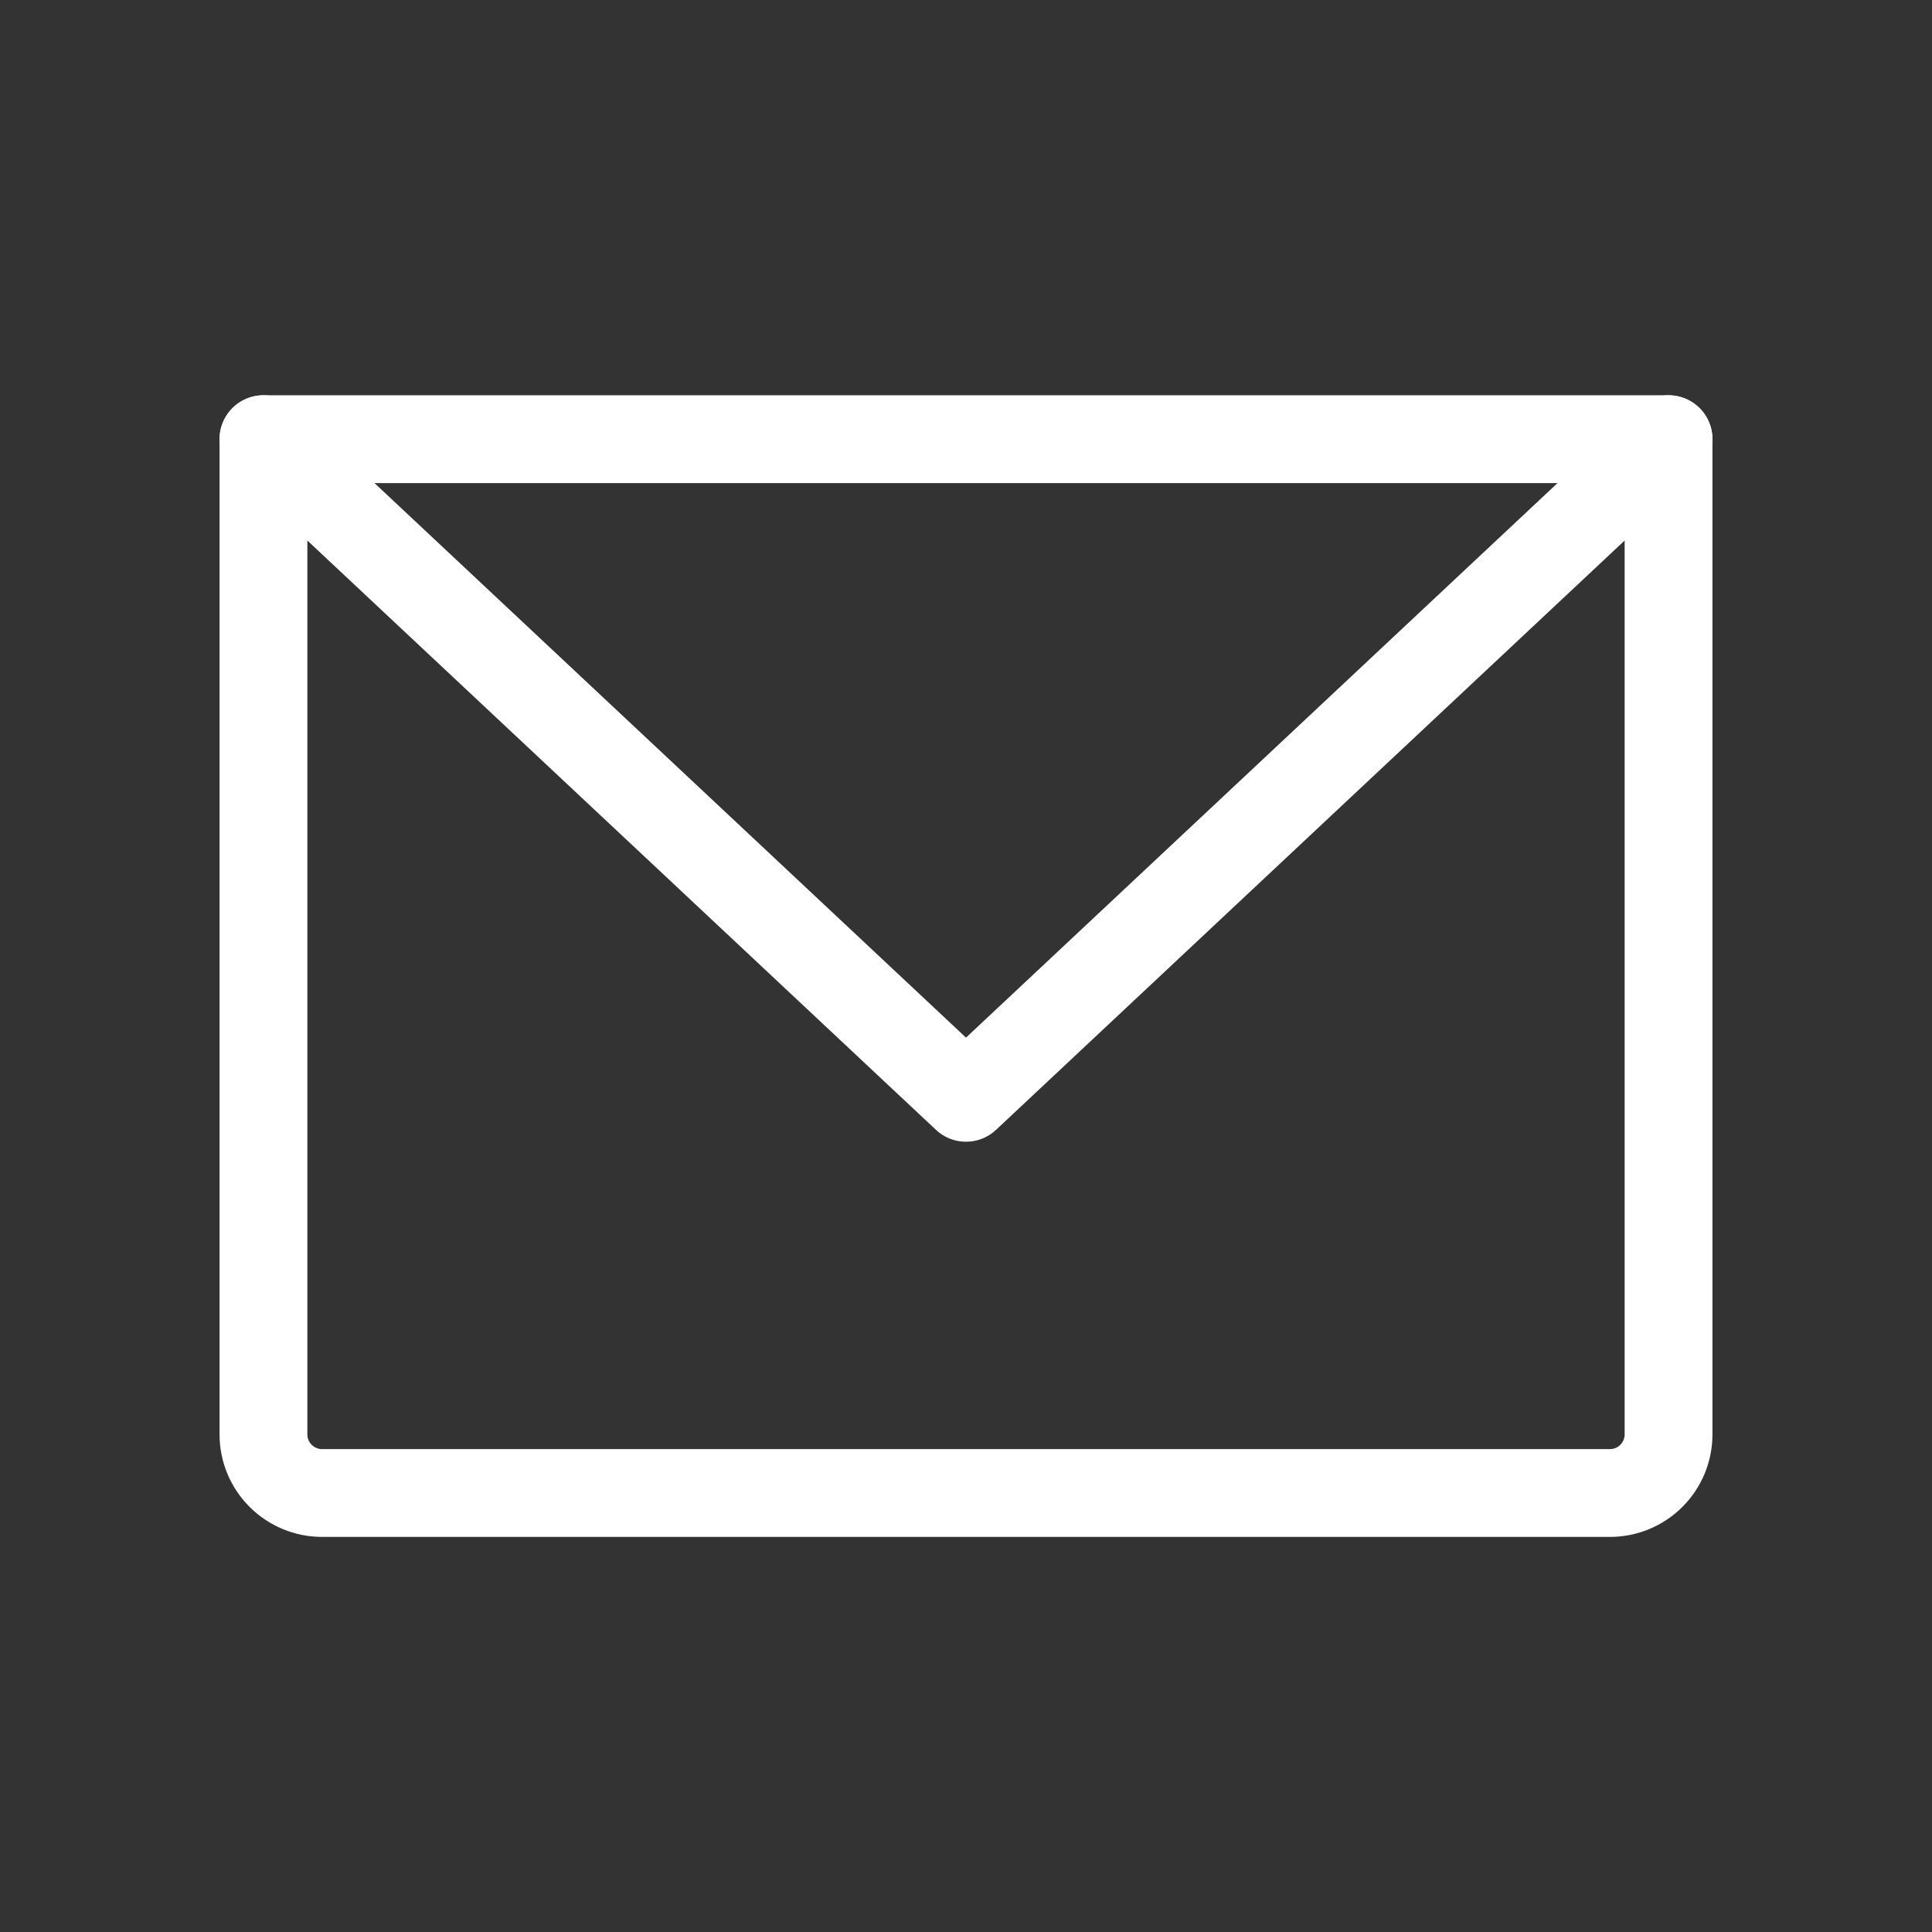
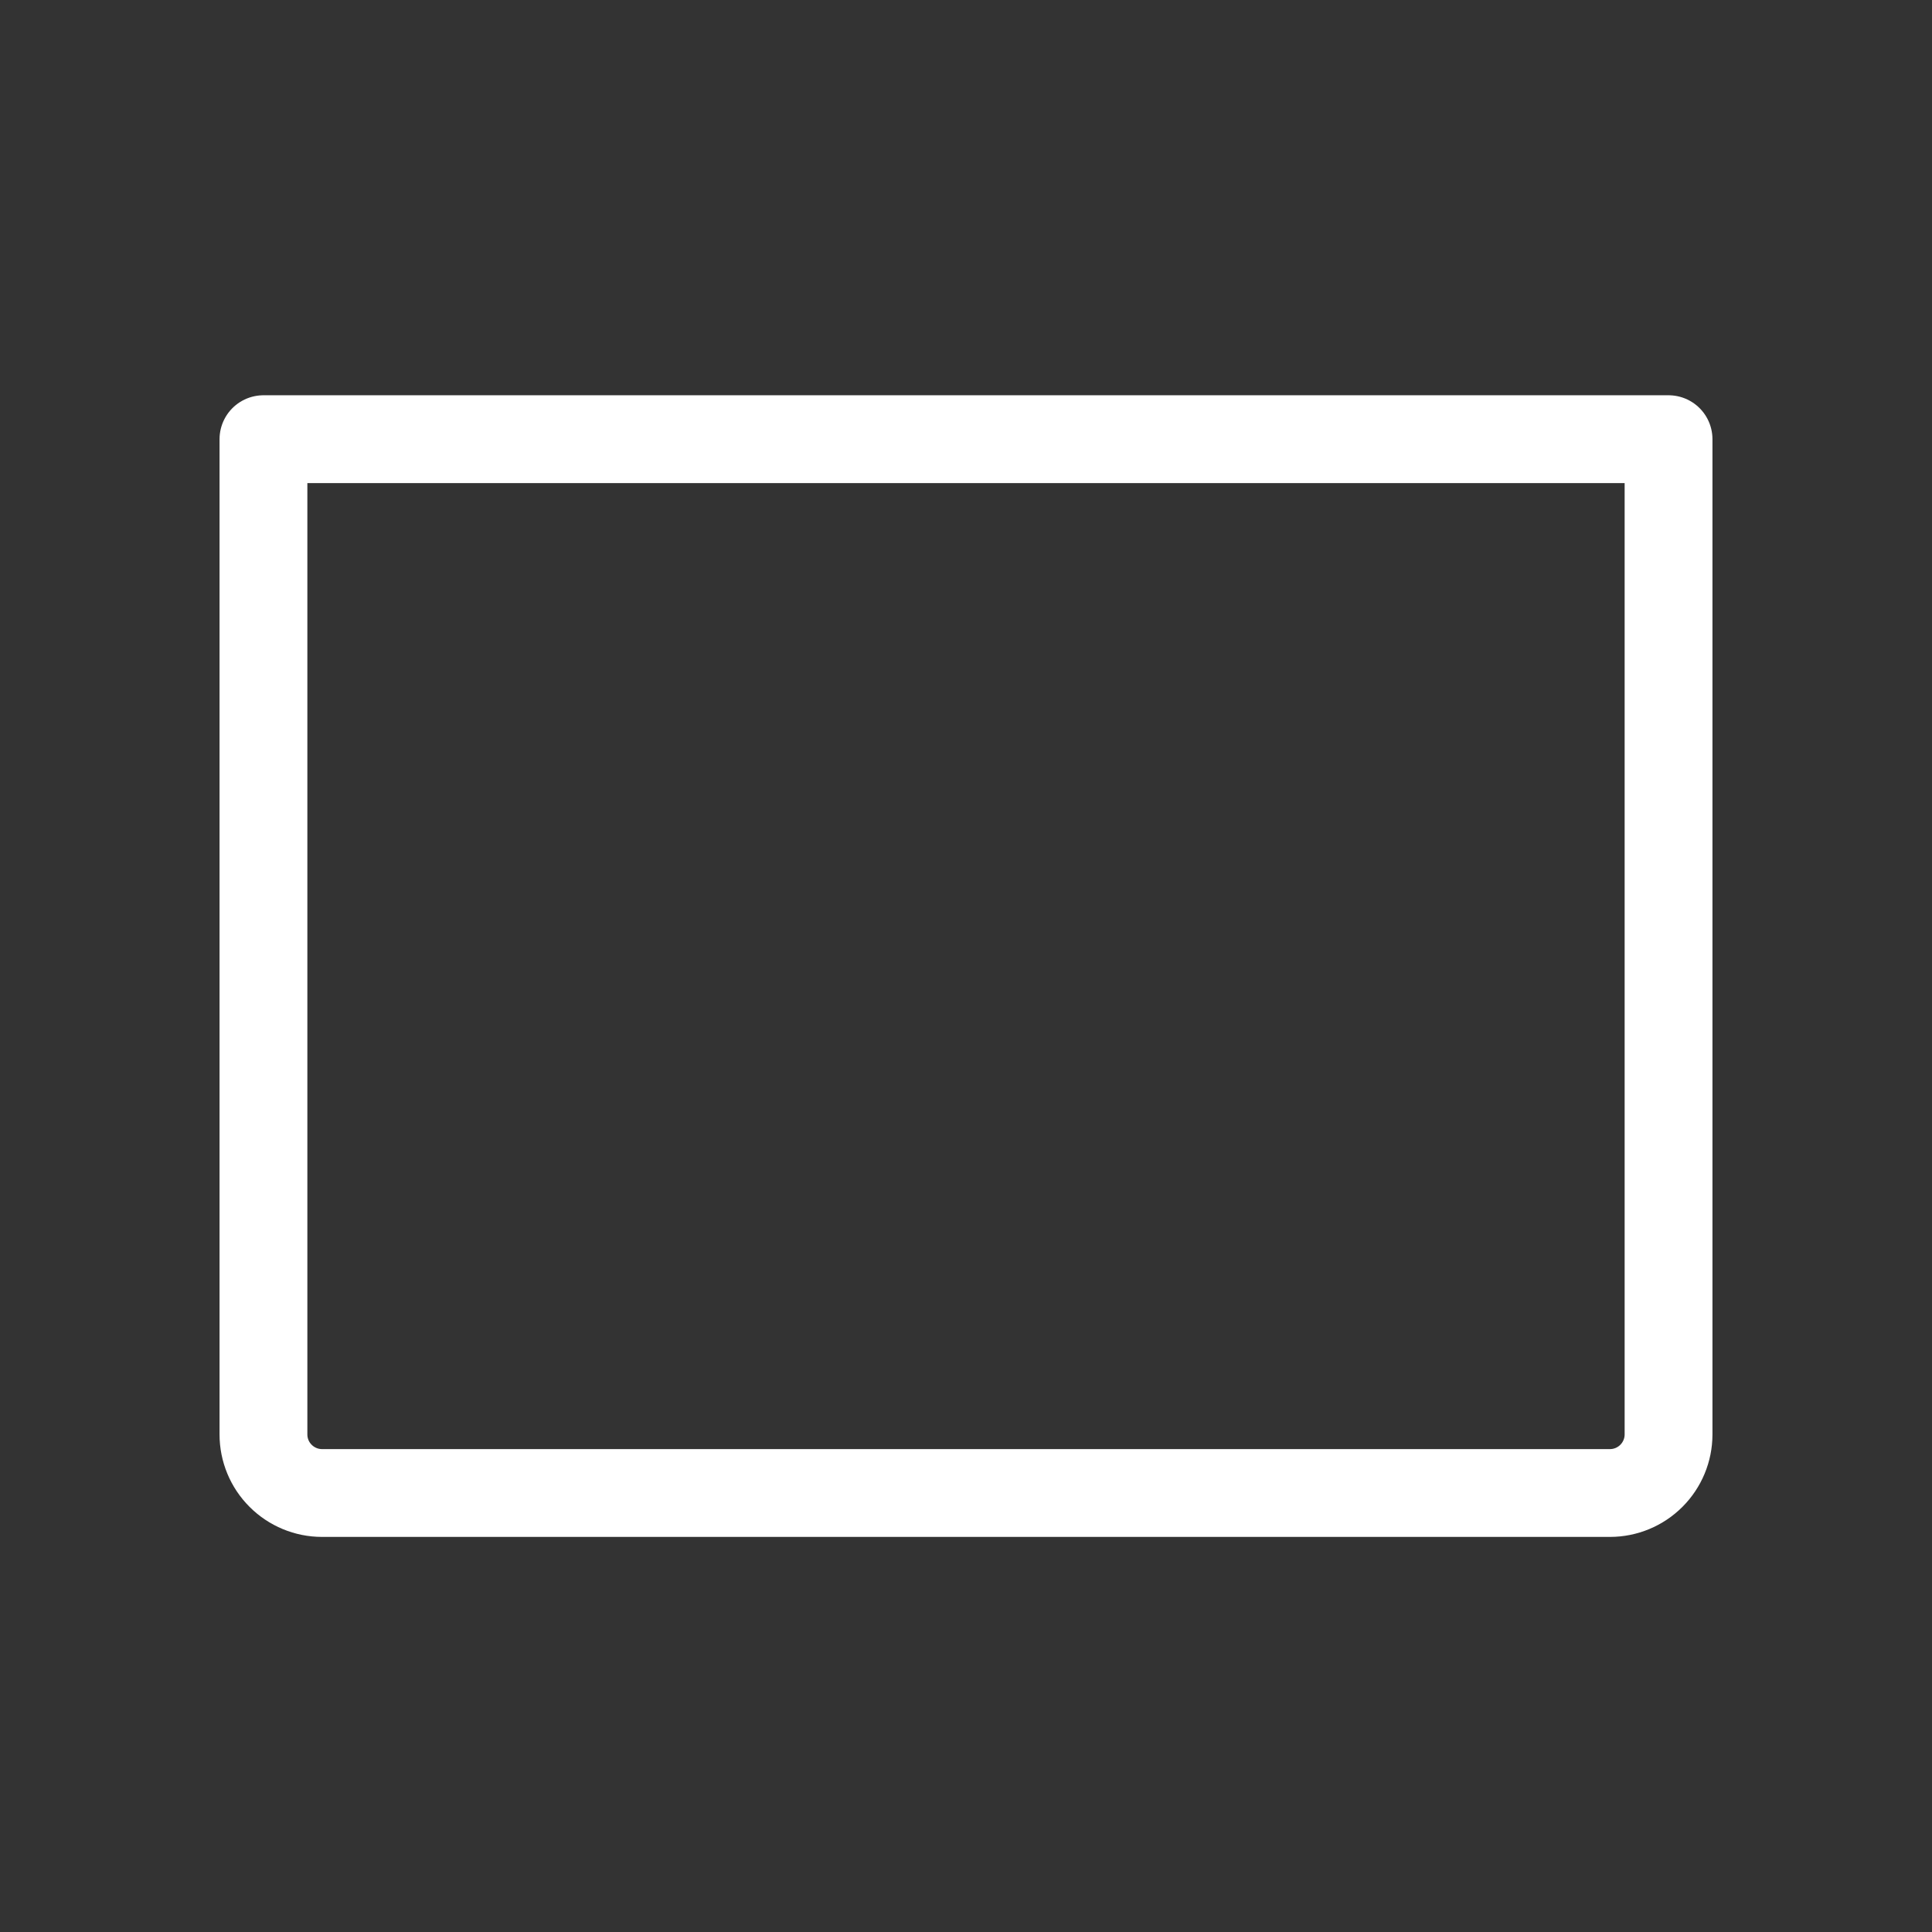
<svg xmlns="http://www.w3.org/2000/svg" width="44" height="44" viewBox="0 0 44 44" fill="none">
  <rect x="0" y="0" width="44" height="44" fill="#333333" stroke="none" />
  <path d="M6 10.002H38V32.669C38 33.022 37.859 33.361 37.609 33.611C37.359 33.861 37.02 34.002 36.667 34.002H7.333C6.98 34.002 6.641 33.861 6.391 33.611C6.14 33.361 6 33.022 6 32.669V10.002Z" stroke="white" stroke-width="2" stroke-linecap="round" stroke-linejoin="round" />
-   <path d="M38 10.002L22 25.002L6 10.002" stroke="white" stroke-width="2" stroke-linecap="round" stroke-linejoin="round" />
</svg>